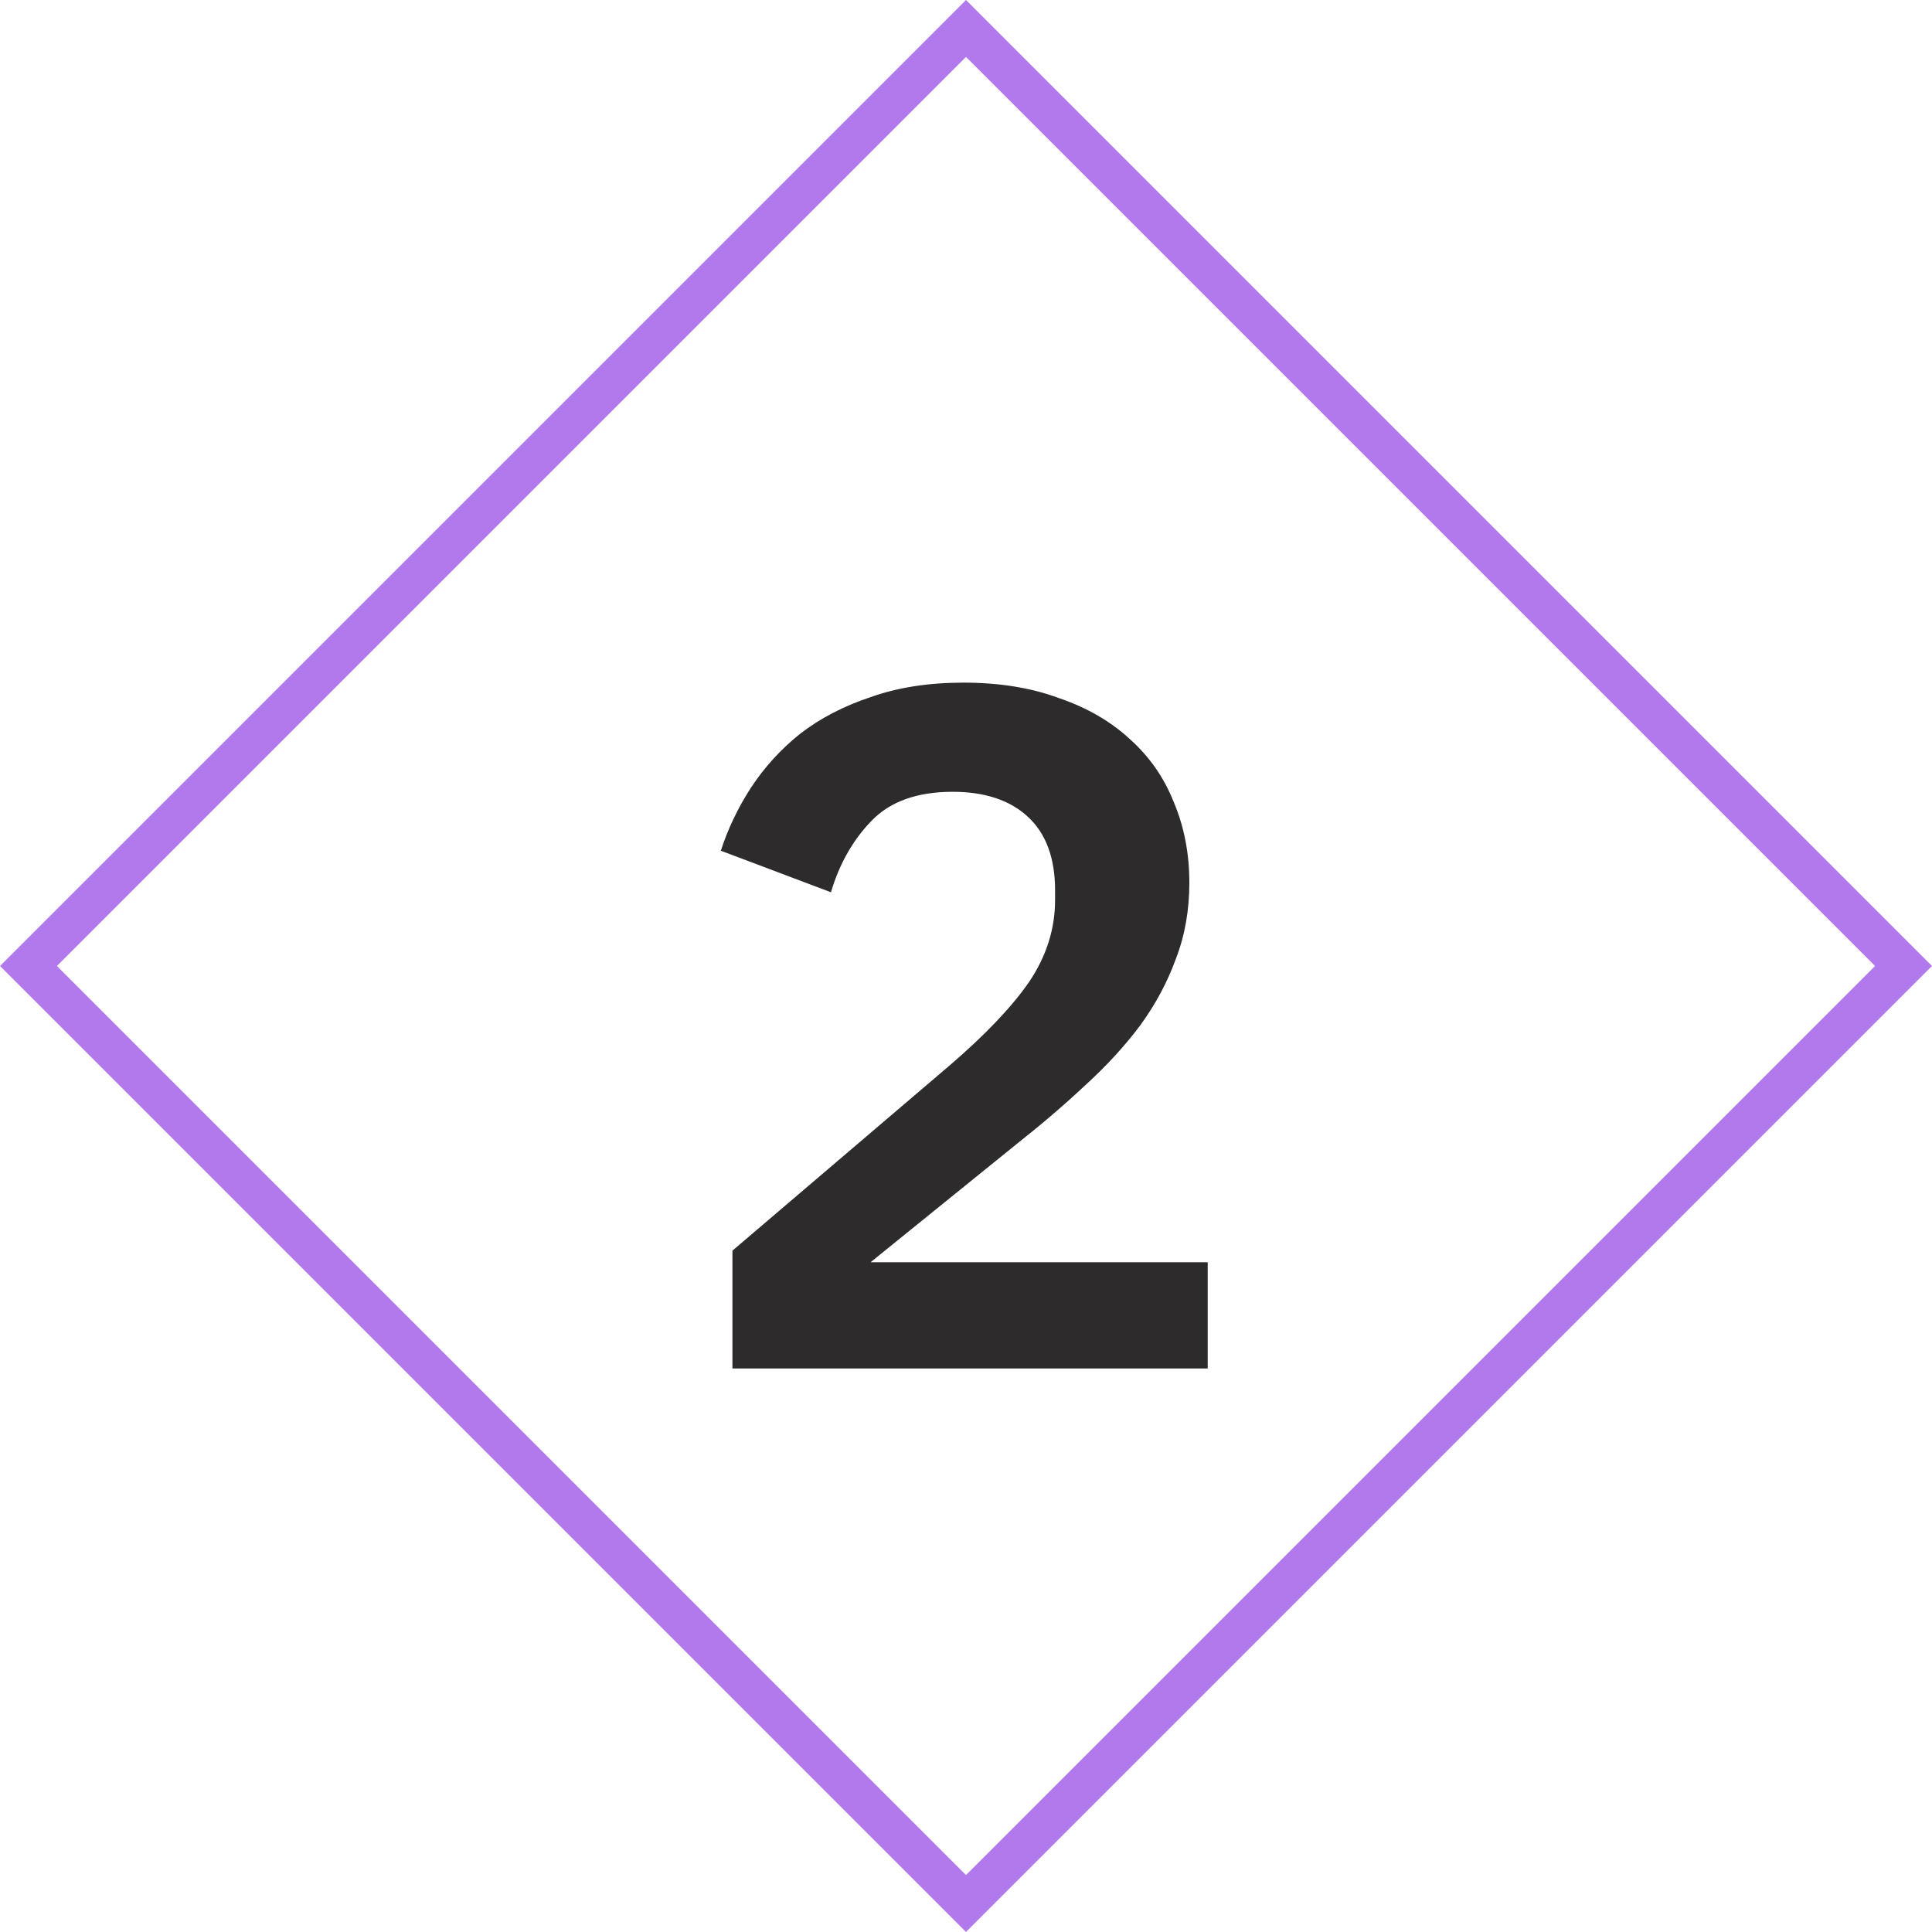
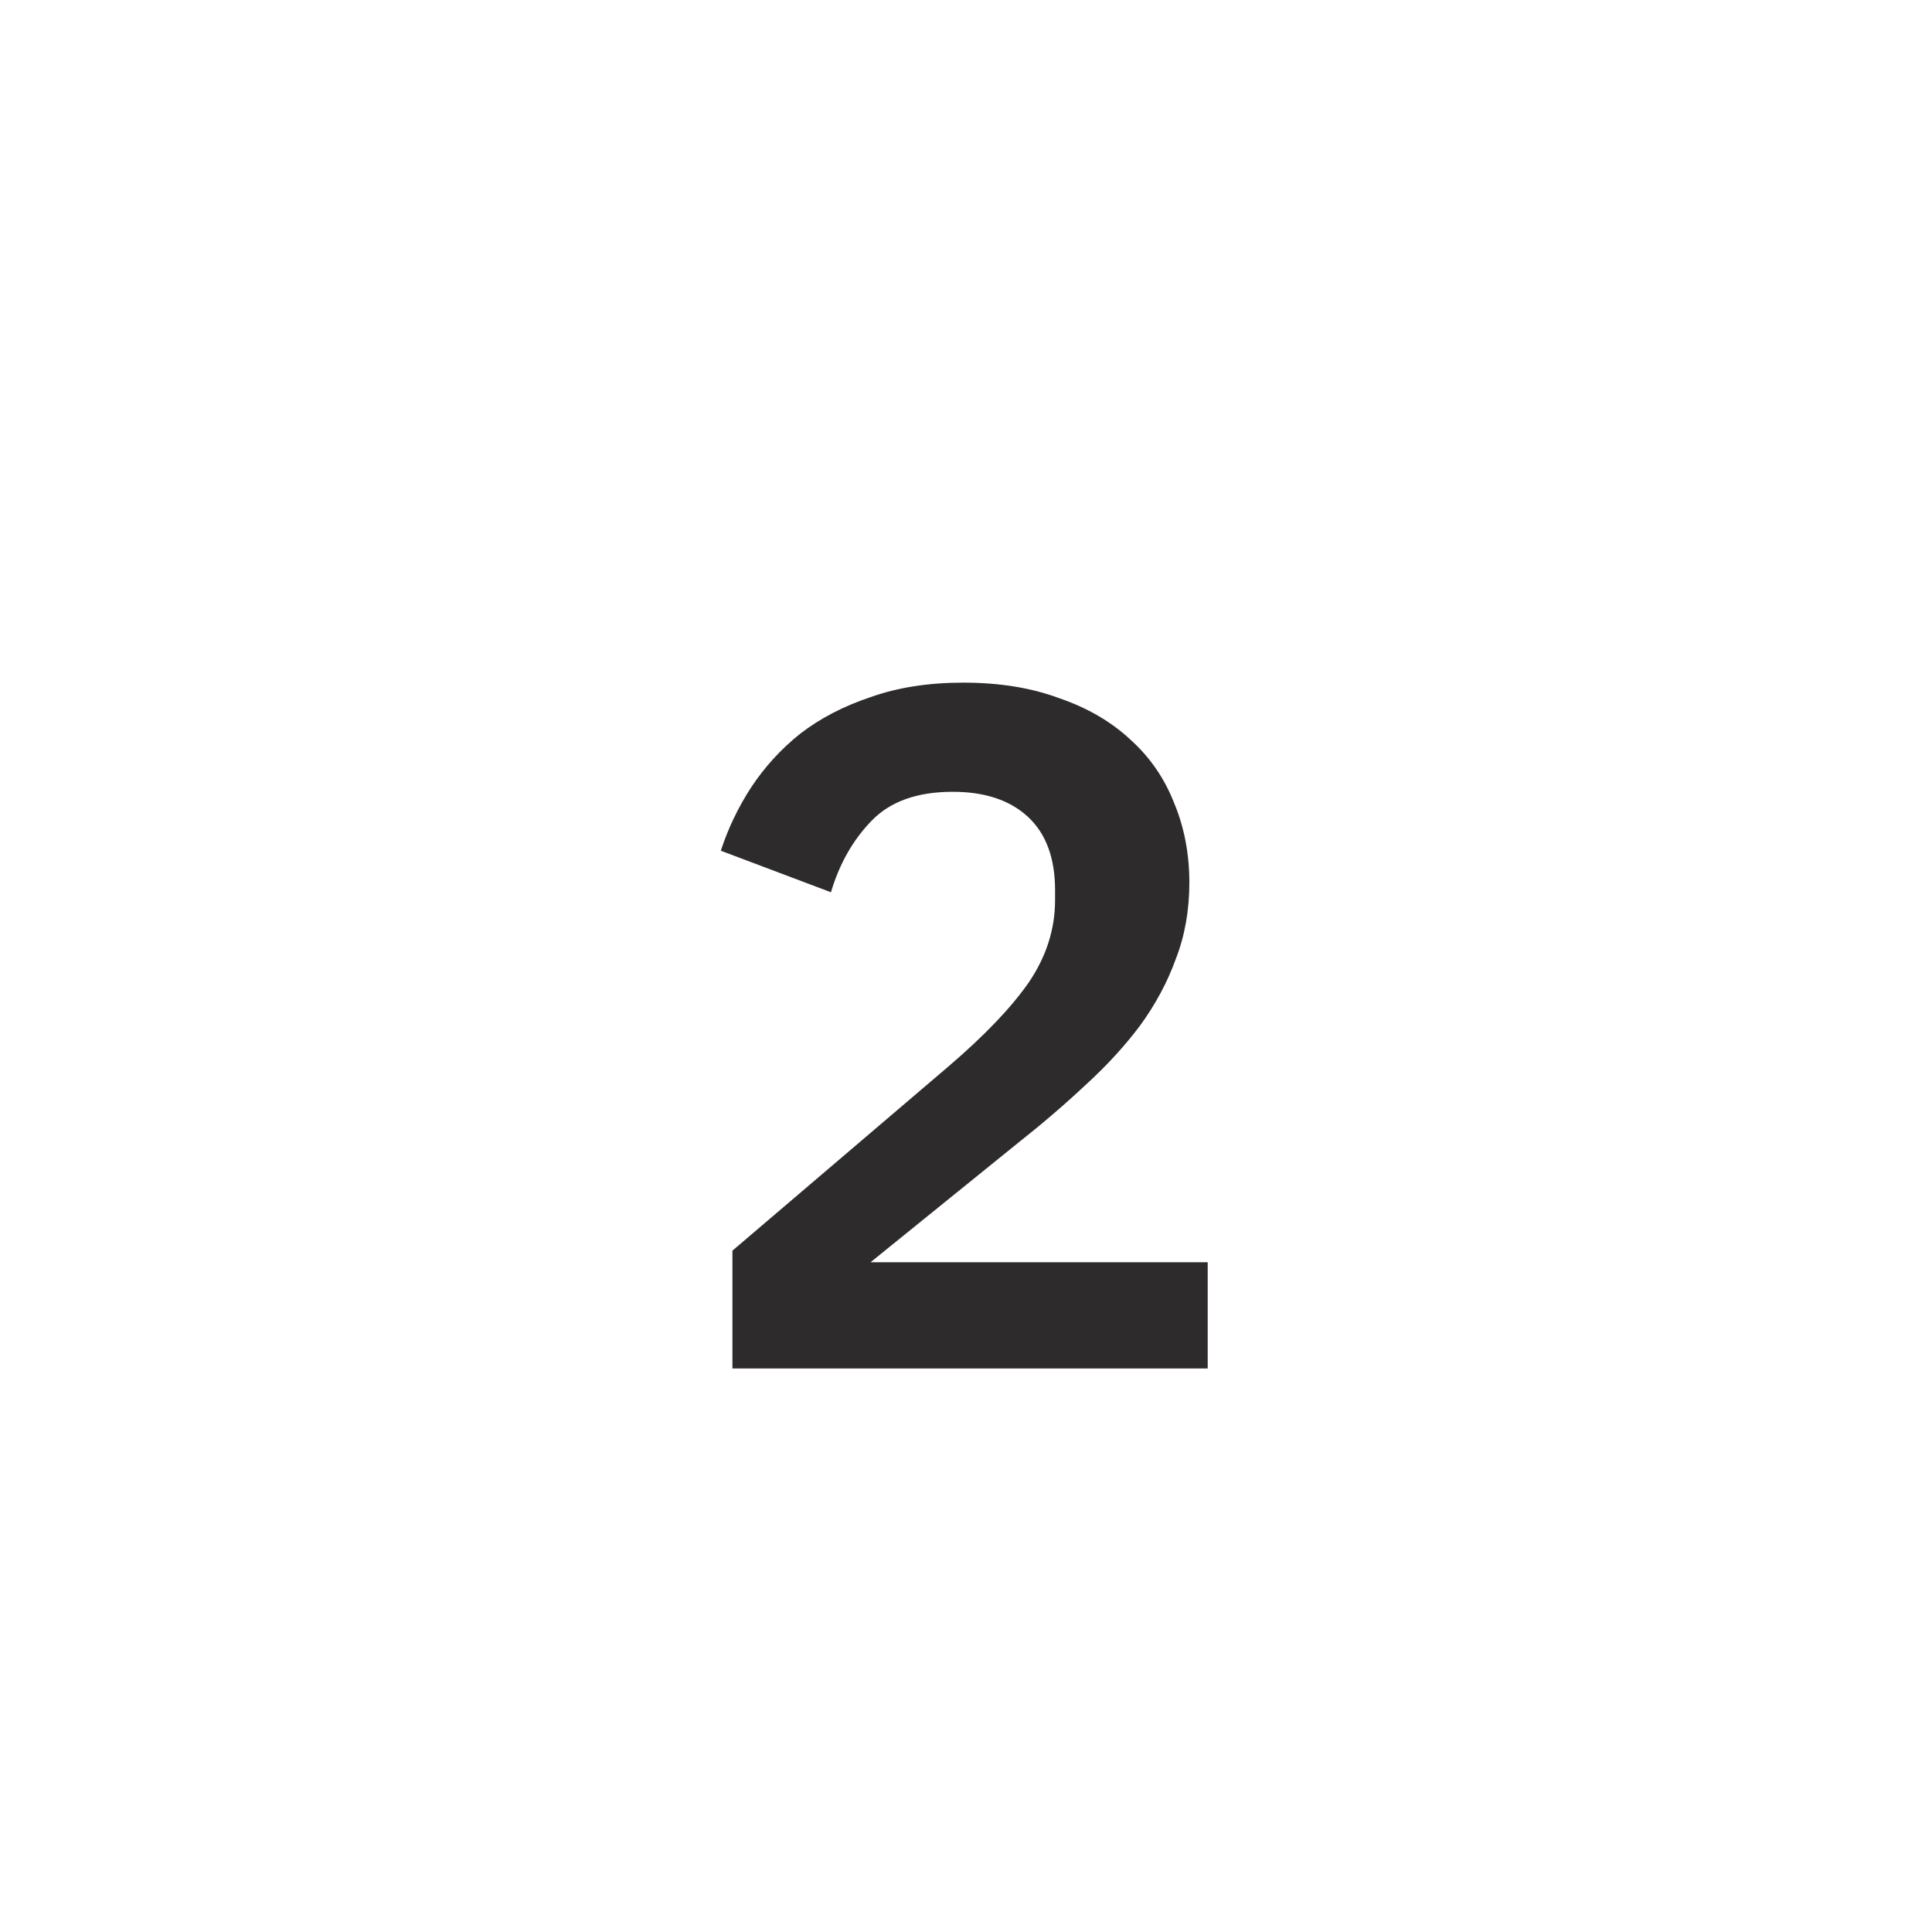
<svg xmlns="http://www.w3.org/2000/svg" width="48" height="48" viewBox="0 0 48 48" fill="none">
-   <rect x="24" y="0.707" width="32.941" height="32.941" transform="rotate(45 24 0.707)" stroke="#7711DD" stroke-opacity="0.56" />
-   <path d="M30.005 34H18.197V31.072L23.573 26.488C24.469 25.72 25.133 25.024 25.565 24.4C25.997 23.76 26.213 23.08 26.213 22.36V22.12C26.213 21.32 25.989 20.712 25.541 20.296C25.093 19.88 24.469 19.672 23.669 19.672C22.789 19.672 22.117 19.912 21.653 20.392C21.189 20.872 20.853 21.464 20.645 22.168L17.909 21.136C18.085 20.592 18.333 20.072 18.653 19.576C18.989 19.064 19.397 18.616 19.877 18.232C20.373 17.848 20.957 17.544 21.629 17.32C22.301 17.08 23.069 16.96 23.933 16.96C24.829 16.96 25.621 17.088 26.309 17.344C27.013 17.584 27.605 17.928 28.085 18.376C28.565 18.808 28.925 19.328 29.165 19.936C29.421 20.544 29.549 21.208 29.549 21.928C29.549 22.616 29.437 23.248 29.213 23.824C29.005 24.4 28.709 24.952 28.325 25.48C27.941 25.992 27.485 26.488 26.957 26.968C26.445 27.448 25.885 27.928 25.277 28.408L21.629 31.36H30.005V34Z" fill="#2D2B2B" />
+   <path d="M30.005 34H18.197V31.072L23.573 26.488C24.469 25.72 25.133 25.024 25.565 24.4C25.997 23.76 26.213 23.08 26.213 22.36V22.12C26.213 21.32 25.989 20.712 25.541 20.296C25.093 19.88 24.469 19.672 23.669 19.672C22.789 19.672 22.117 19.912 21.653 20.392C21.189 20.872 20.853 21.464 20.645 22.168L17.909 21.136C18.085 20.592 18.333 20.072 18.653 19.576C18.989 19.064 19.397 18.616 19.877 18.232C20.373 17.848 20.957 17.544 21.629 17.32C22.301 17.08 23.069 16.96 23.933 16.96C24.829 16.96 25.621 17.088 26.309 17.344C27.013 17.584 27.605 17.928 28.085 18.376C28.565 18.808 28.925 19.328 29.165 19.936C29.421 20.544 29.549 21.208 29.549 21.928C29.549 22.616 29.437 23.248 29.213 23.824C29.005 24.4 28.709 24.952 28.325 25.48C27.941 25.992 27.485 26.488 26.957 26.968C26.445 27.448 25.885 27.928 25.277 28.408L21.629 31.36H30.005V34" fill="#2D2B2B" />
</svg>